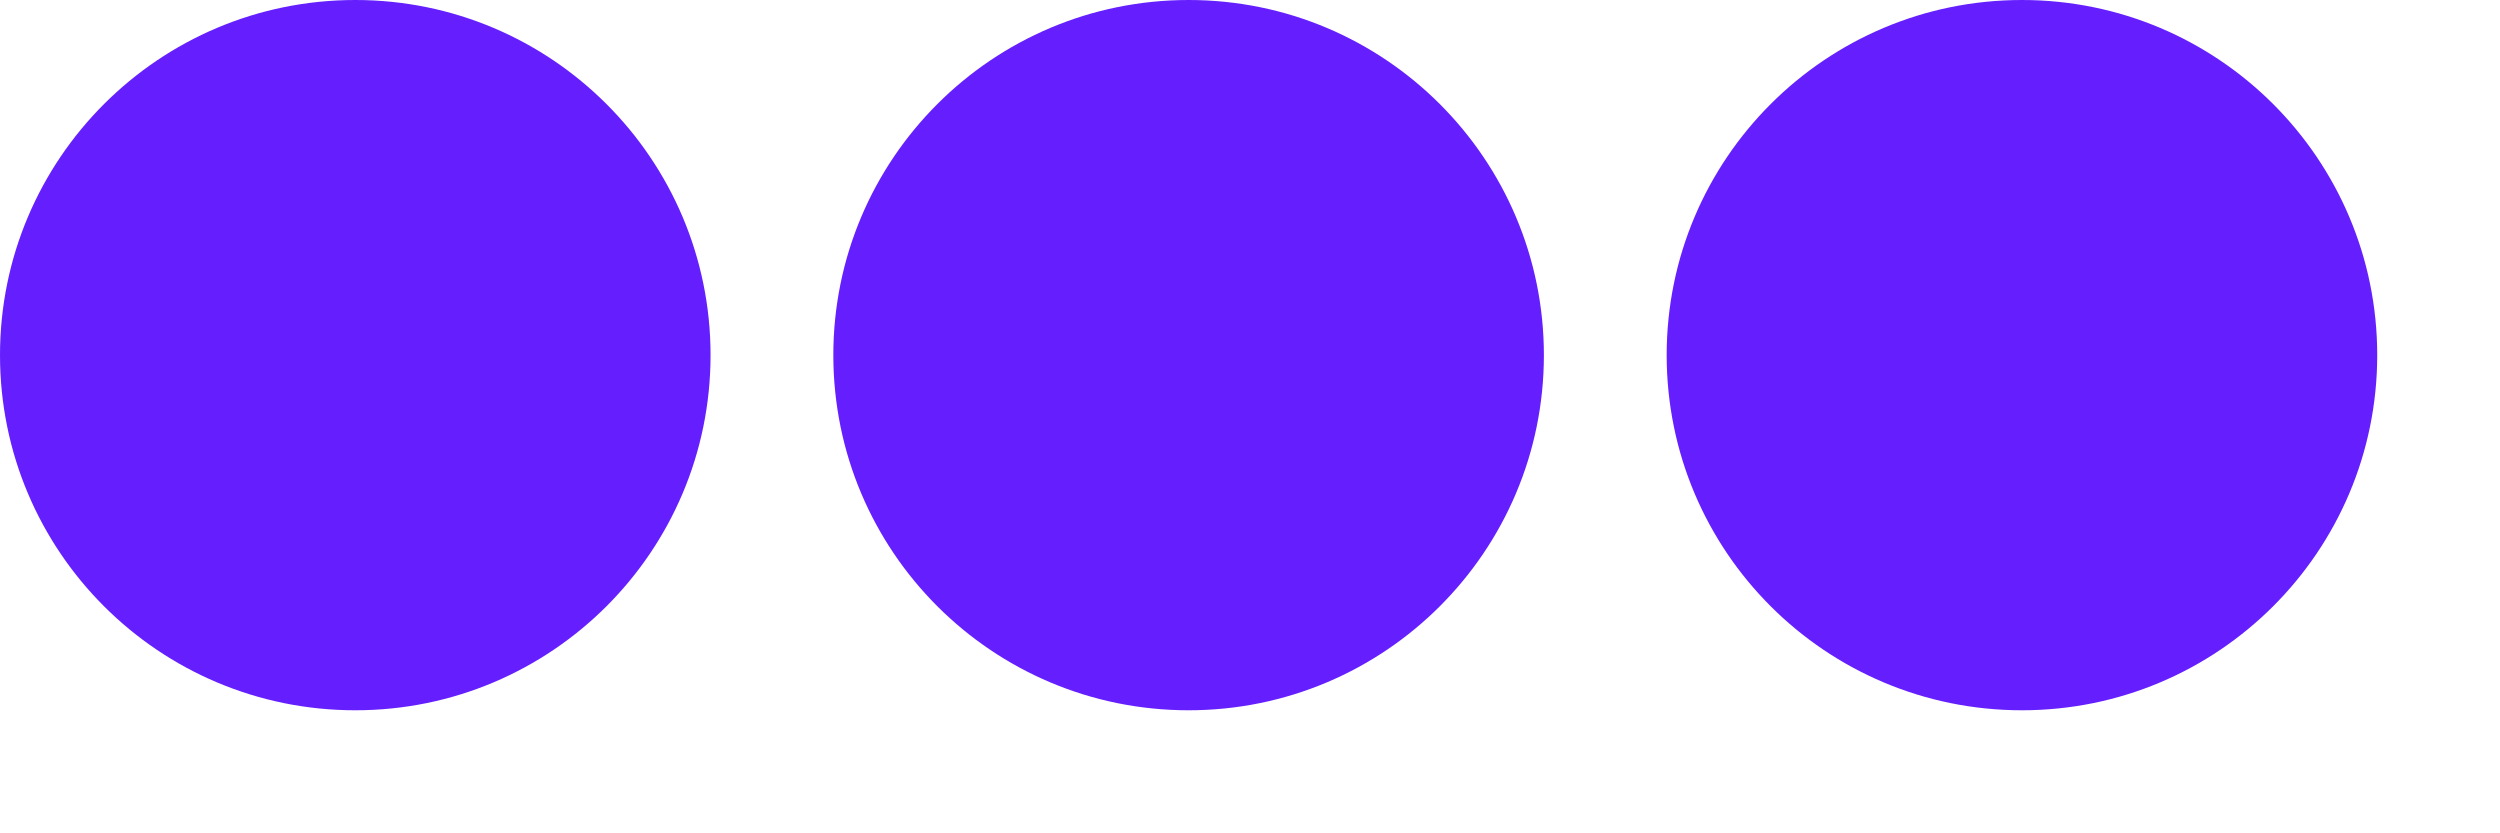
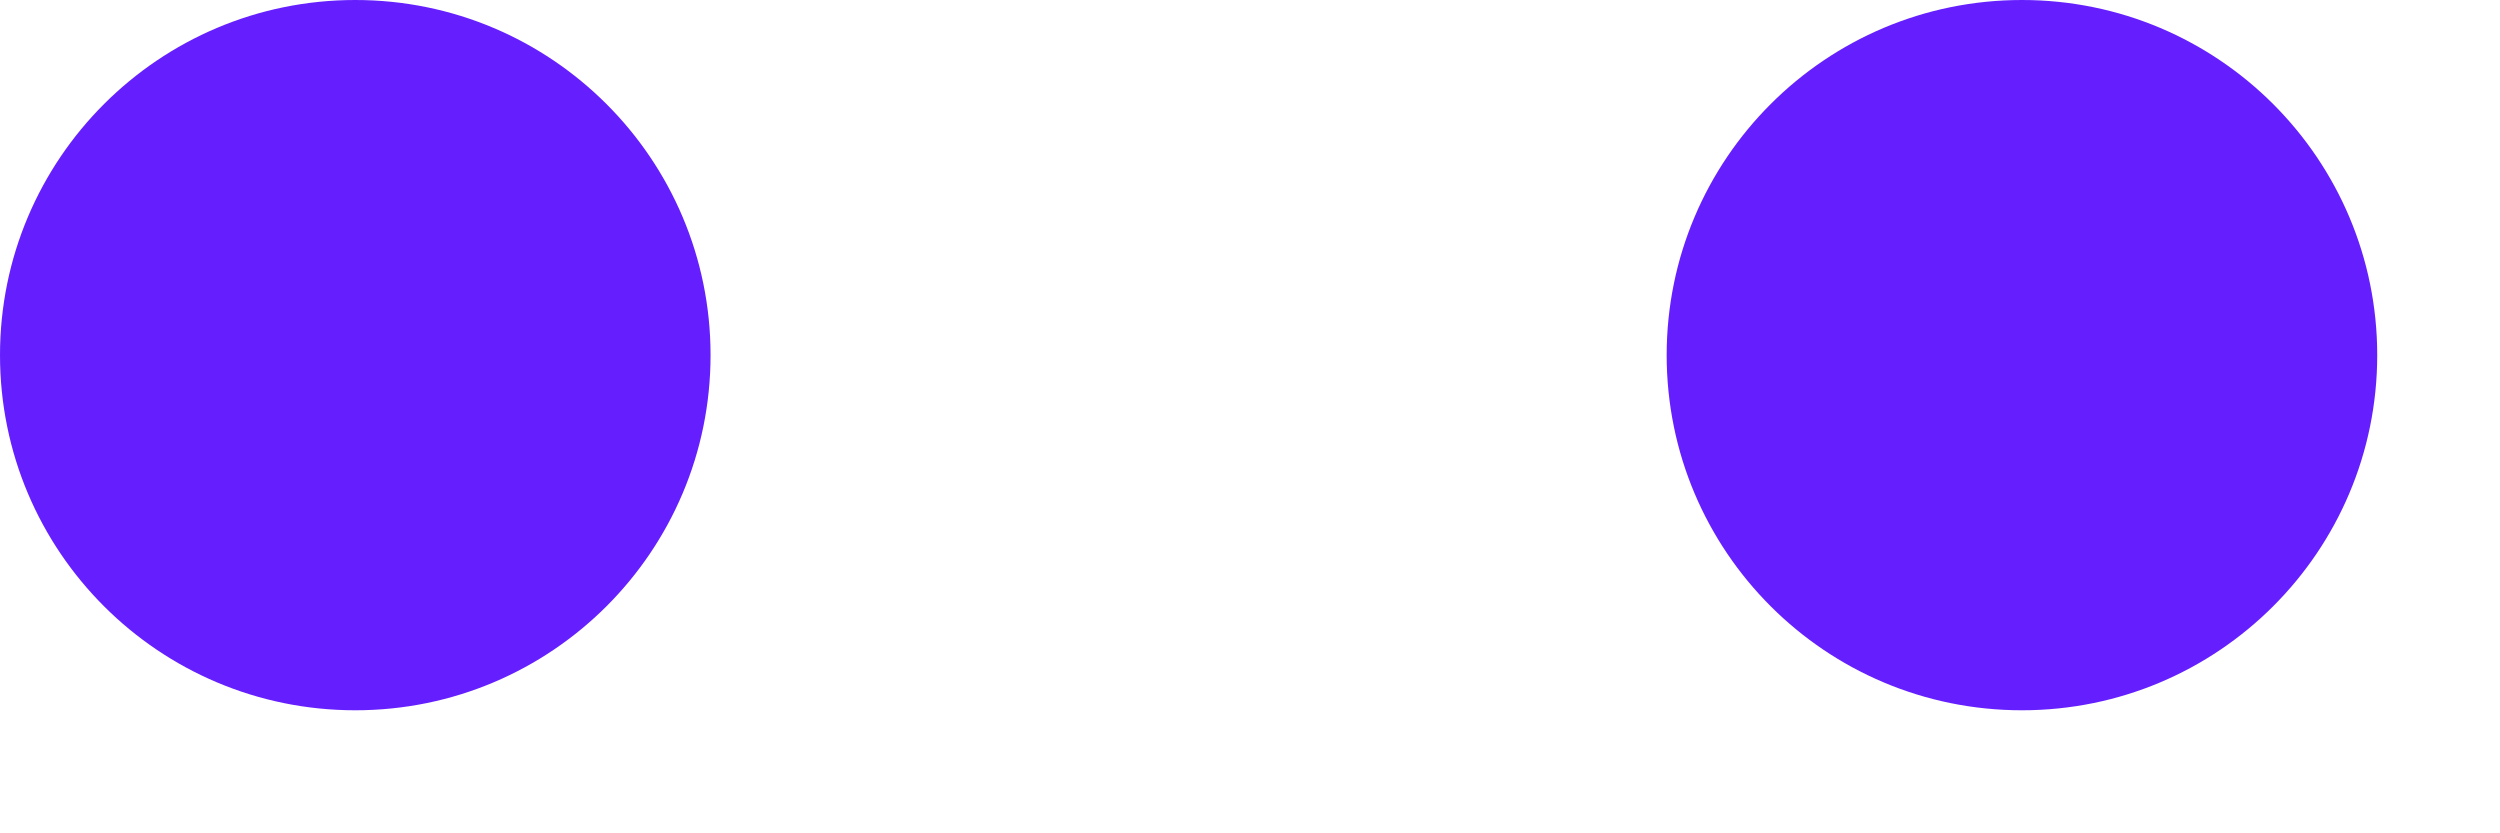
<svg xmlns="http://www.w3.org/2000/svg" width="18" height="6" viewBox="0 0 18 6" fill="none">
  <path d="M2.558 5.114C3.97 5.114 5.116 3.97 5.116 2.557C5.116 1.145 3.97 0 2.558 0C1.145 0 0 1.145 0 2.557C0 3.97 1.145 5.114 2.558 5.114Z" fill="#651FFF" />
-   <path d="M8.558 5.114C9.97 5.114 11.116 3.97 11.116 2.557C11.116 1.145 9.97 0 8.558 0C7.145 0 6 1.145 6 2.557C6 3.97 7.145 5.114 8.558 5.114Z" fill="#651FFF" />
  <path d="M14.558 5.114C15.97 5.114 17.116 3.97 17.116 2.557C17.116 1.145 15.97 0 14.558 0C13.145 0 12 1.145 12 2.557C12 3.97 13.145 5.114 14.558 5.114Z" fill="#651FFF" />
</svg>